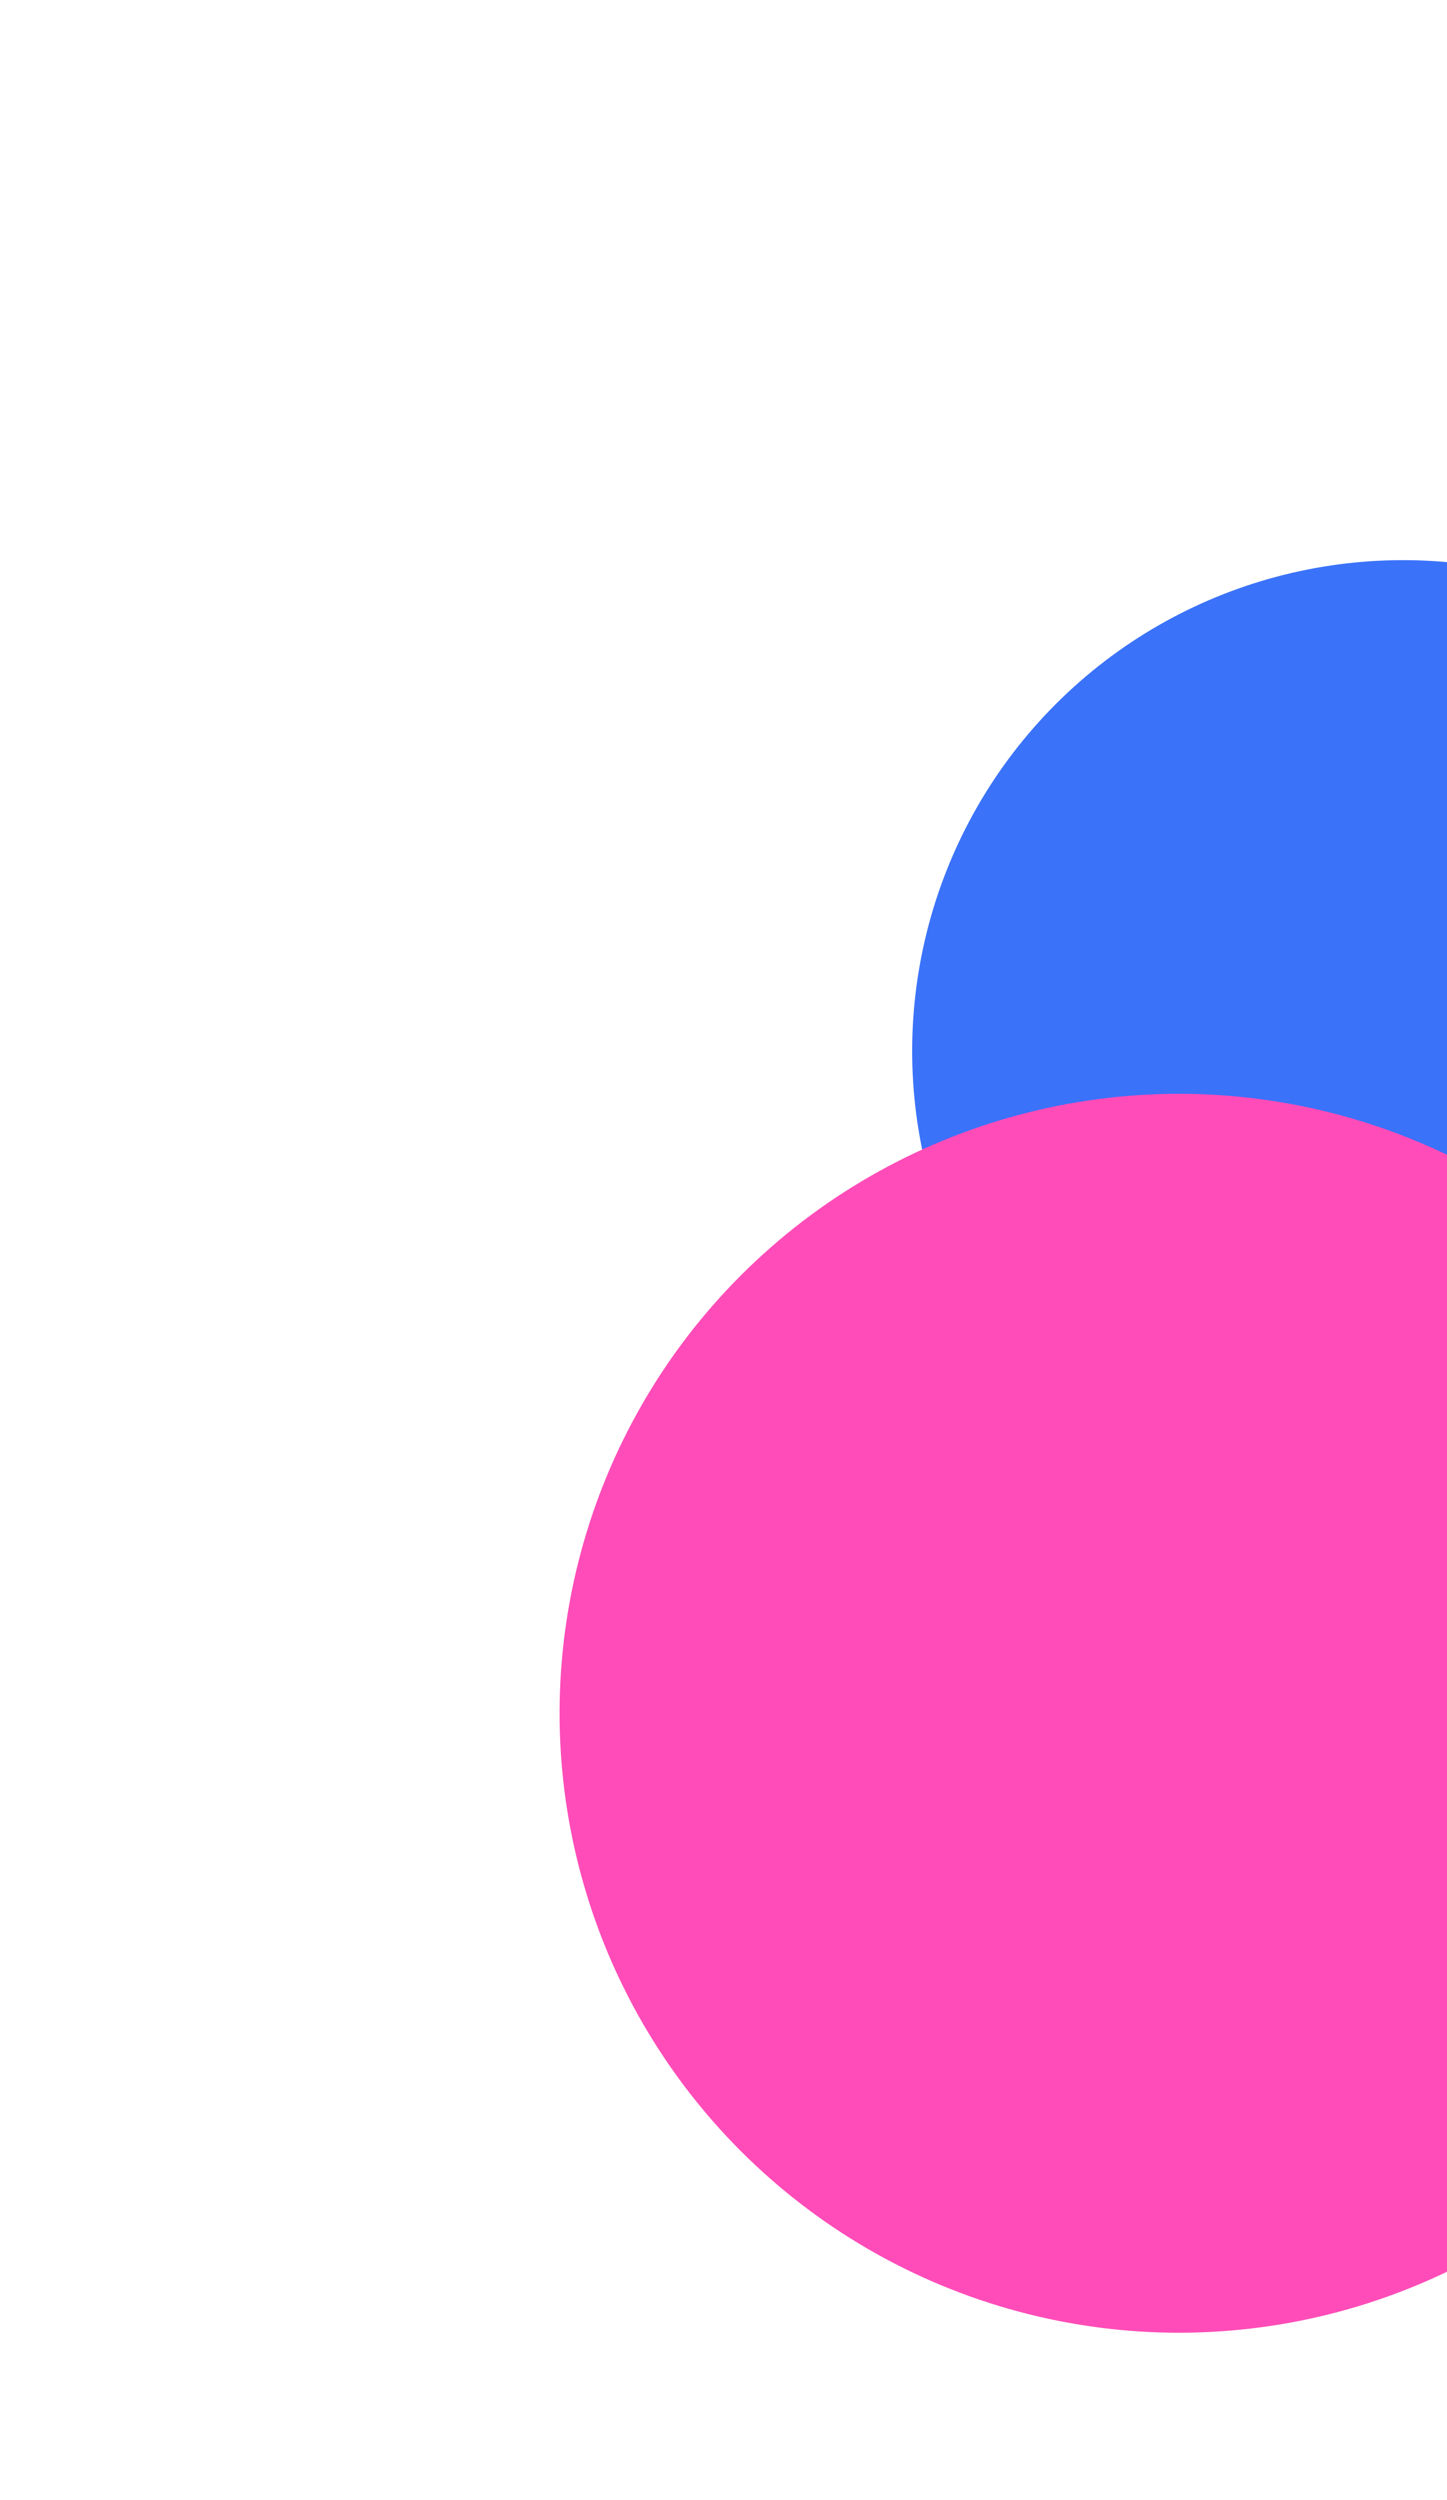
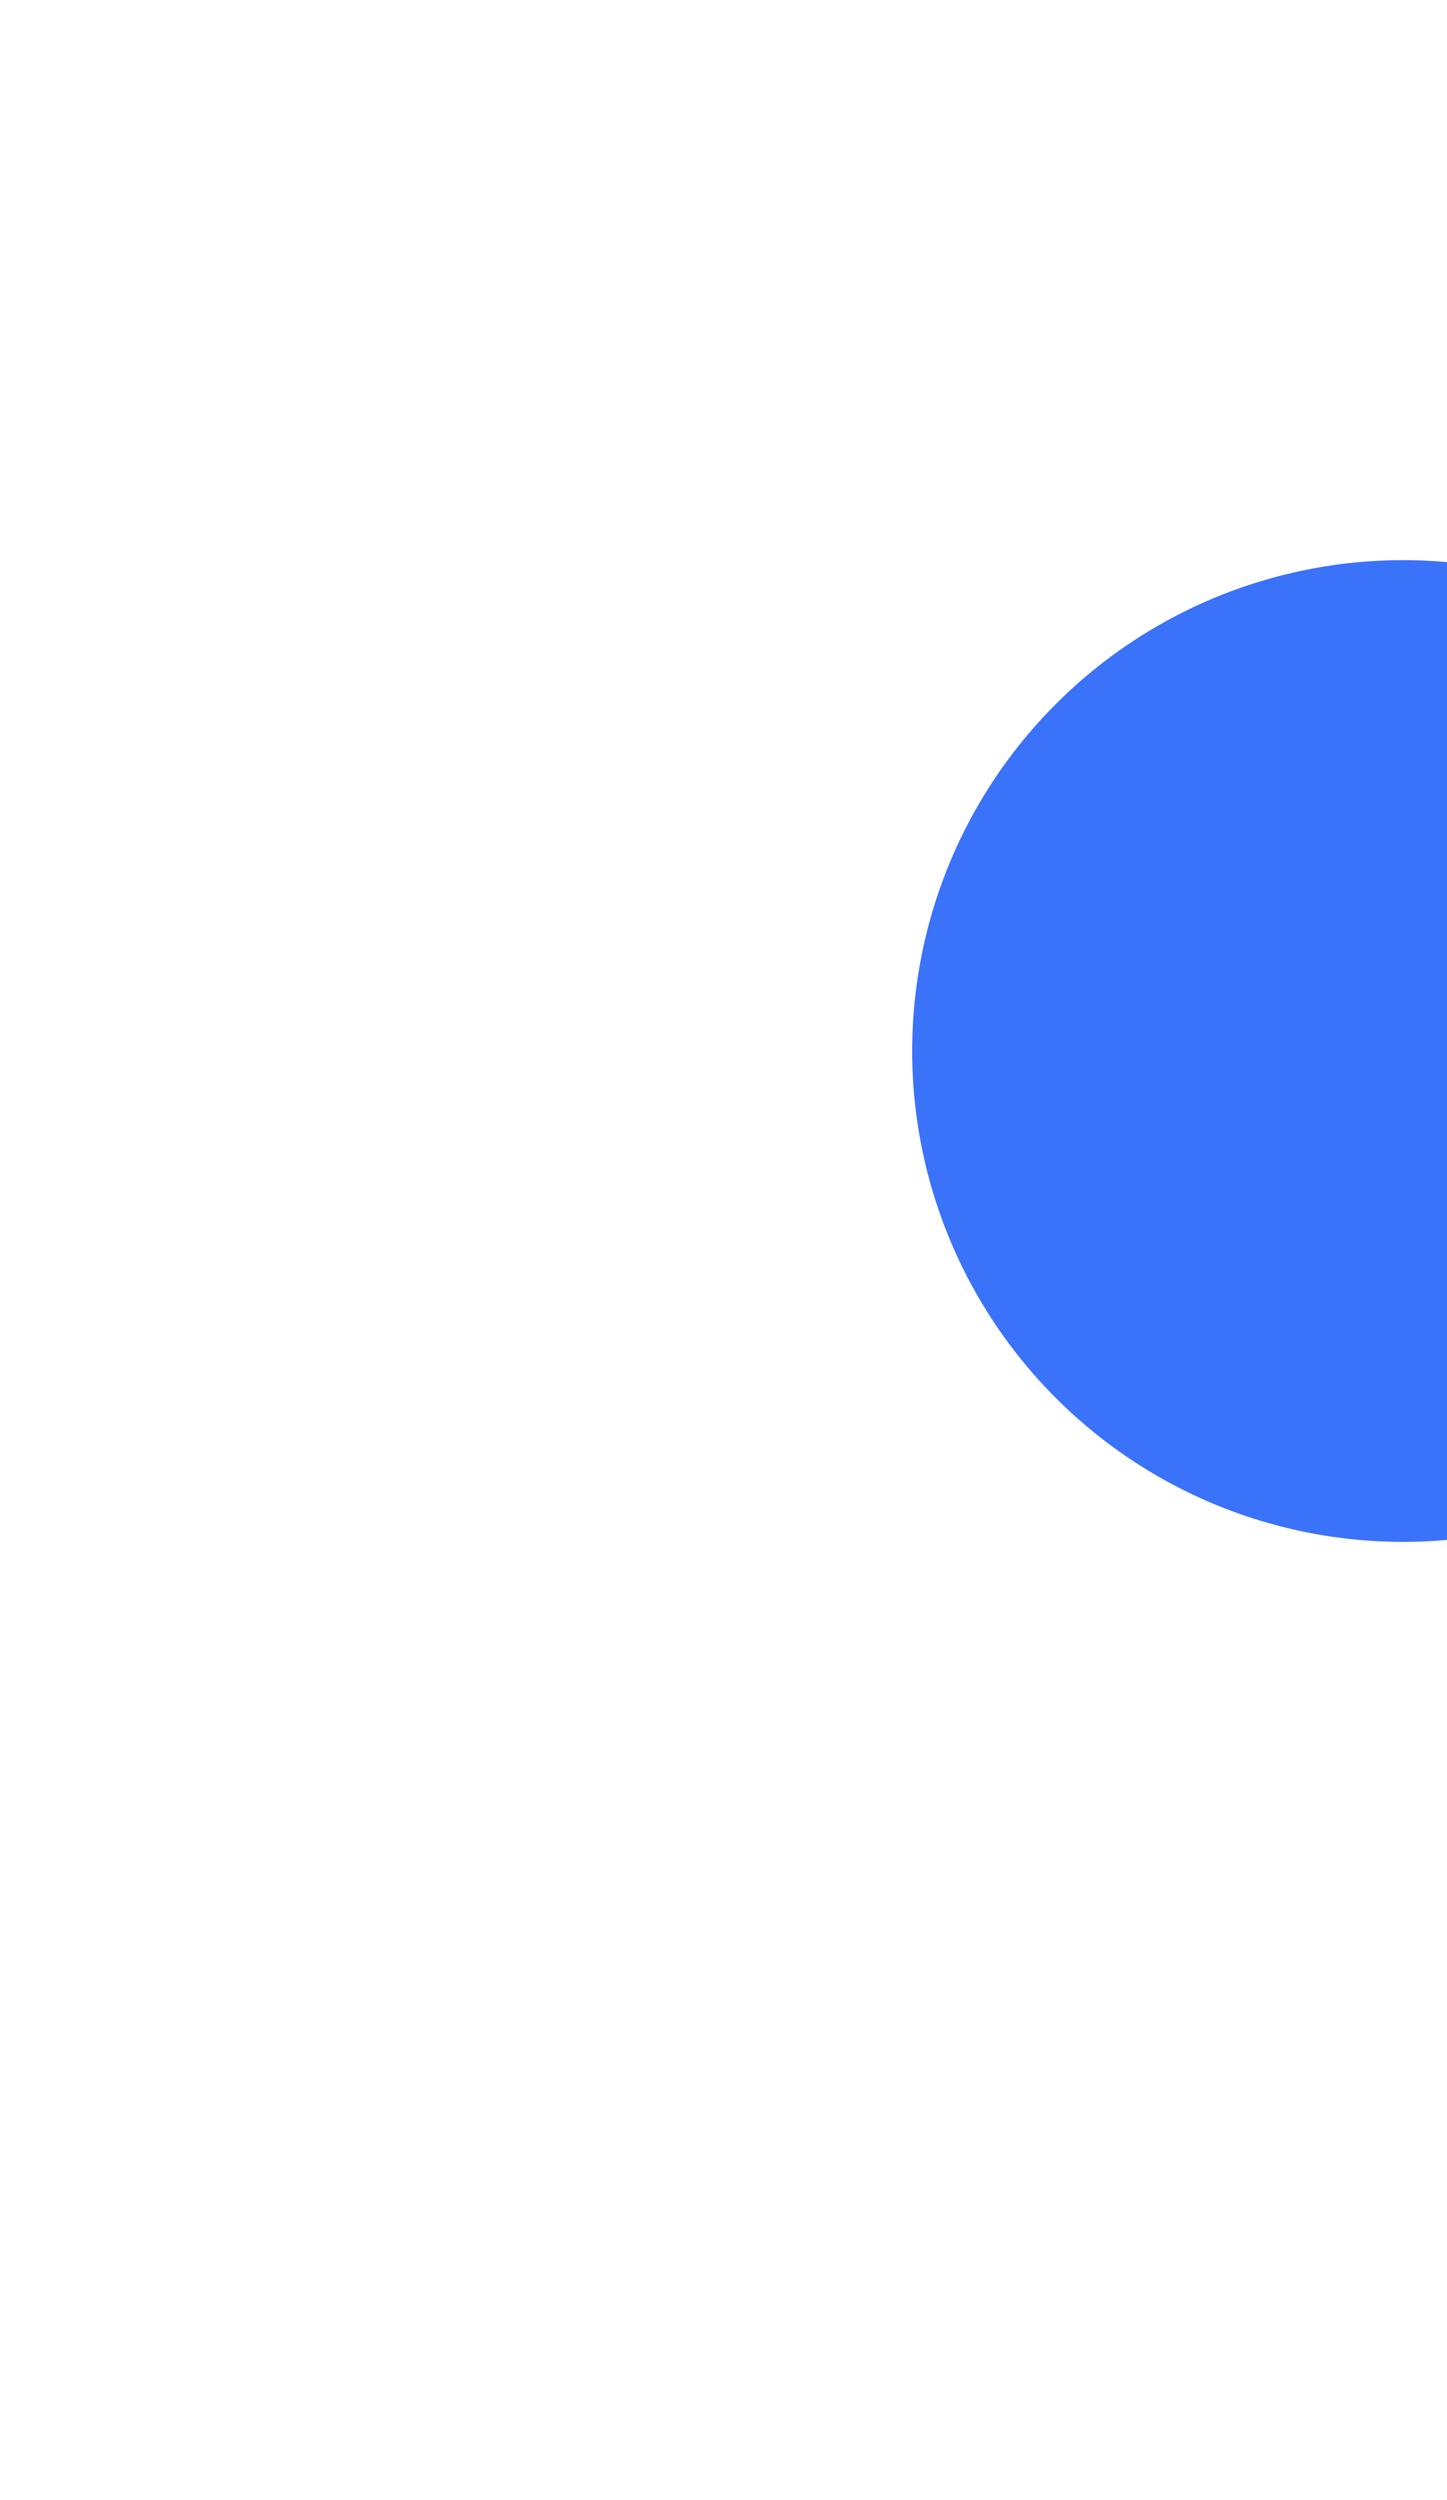
<svg xmlns="http://www.w3.org/2000/svg" width="709" height="1225" viewBox="0 0 709 1225" fill="none">
  <g filter="url(#filter0_f_270_126)">
    <circle cx="687.449" cy="514.945" r="240.5" transform="rotate(-15 687.449 514.945)" fill="#3A72FA" />
  </g>
  <g filter="url(#filter1_f_270_126)">
-     <circle cx="577.686" cy="839.41" r="303.5" transform="rotate(-15 577.686 839.41)" fill="#FF4CB8" />
-   </g>
+     </g>
  <defs>
    <filter id="filter0_f_270_126" x="172.889" y="0.385" width="1029.12" height="1029.12" filterUnits="userSpaceOnUse" color-interpolation-filters="sRGB">
      <feFlood flood-opacity="0" result="BackgroundImageFix" />
      <feBlend mode="normal" in="SourceGraphic" in2="BackgroundImageFix" result="shape" />
      <feGaussianBlur stdDeviation="137" result="effect1_foregroundBlur_270_126" />
    </filter>
    <filter id="filter1_f_270_126" x="0.111" y="261.834" width="1155.15" height="1155.15" filterUnits="userSpaceOnUse" color-interpolation-filters="sRGB">
      <feFlood flood-opacity="0" result="BackgroundImageFix" />
      <feBlend mode="normal" in="SourceGraphic" in2="BackgroundImageFix" result="shape" />
      <feGaussianBlur stdDeviation="137" result="effect1_foregroundBlur_270_126" />
    </filter>
  </defs>
</svg>